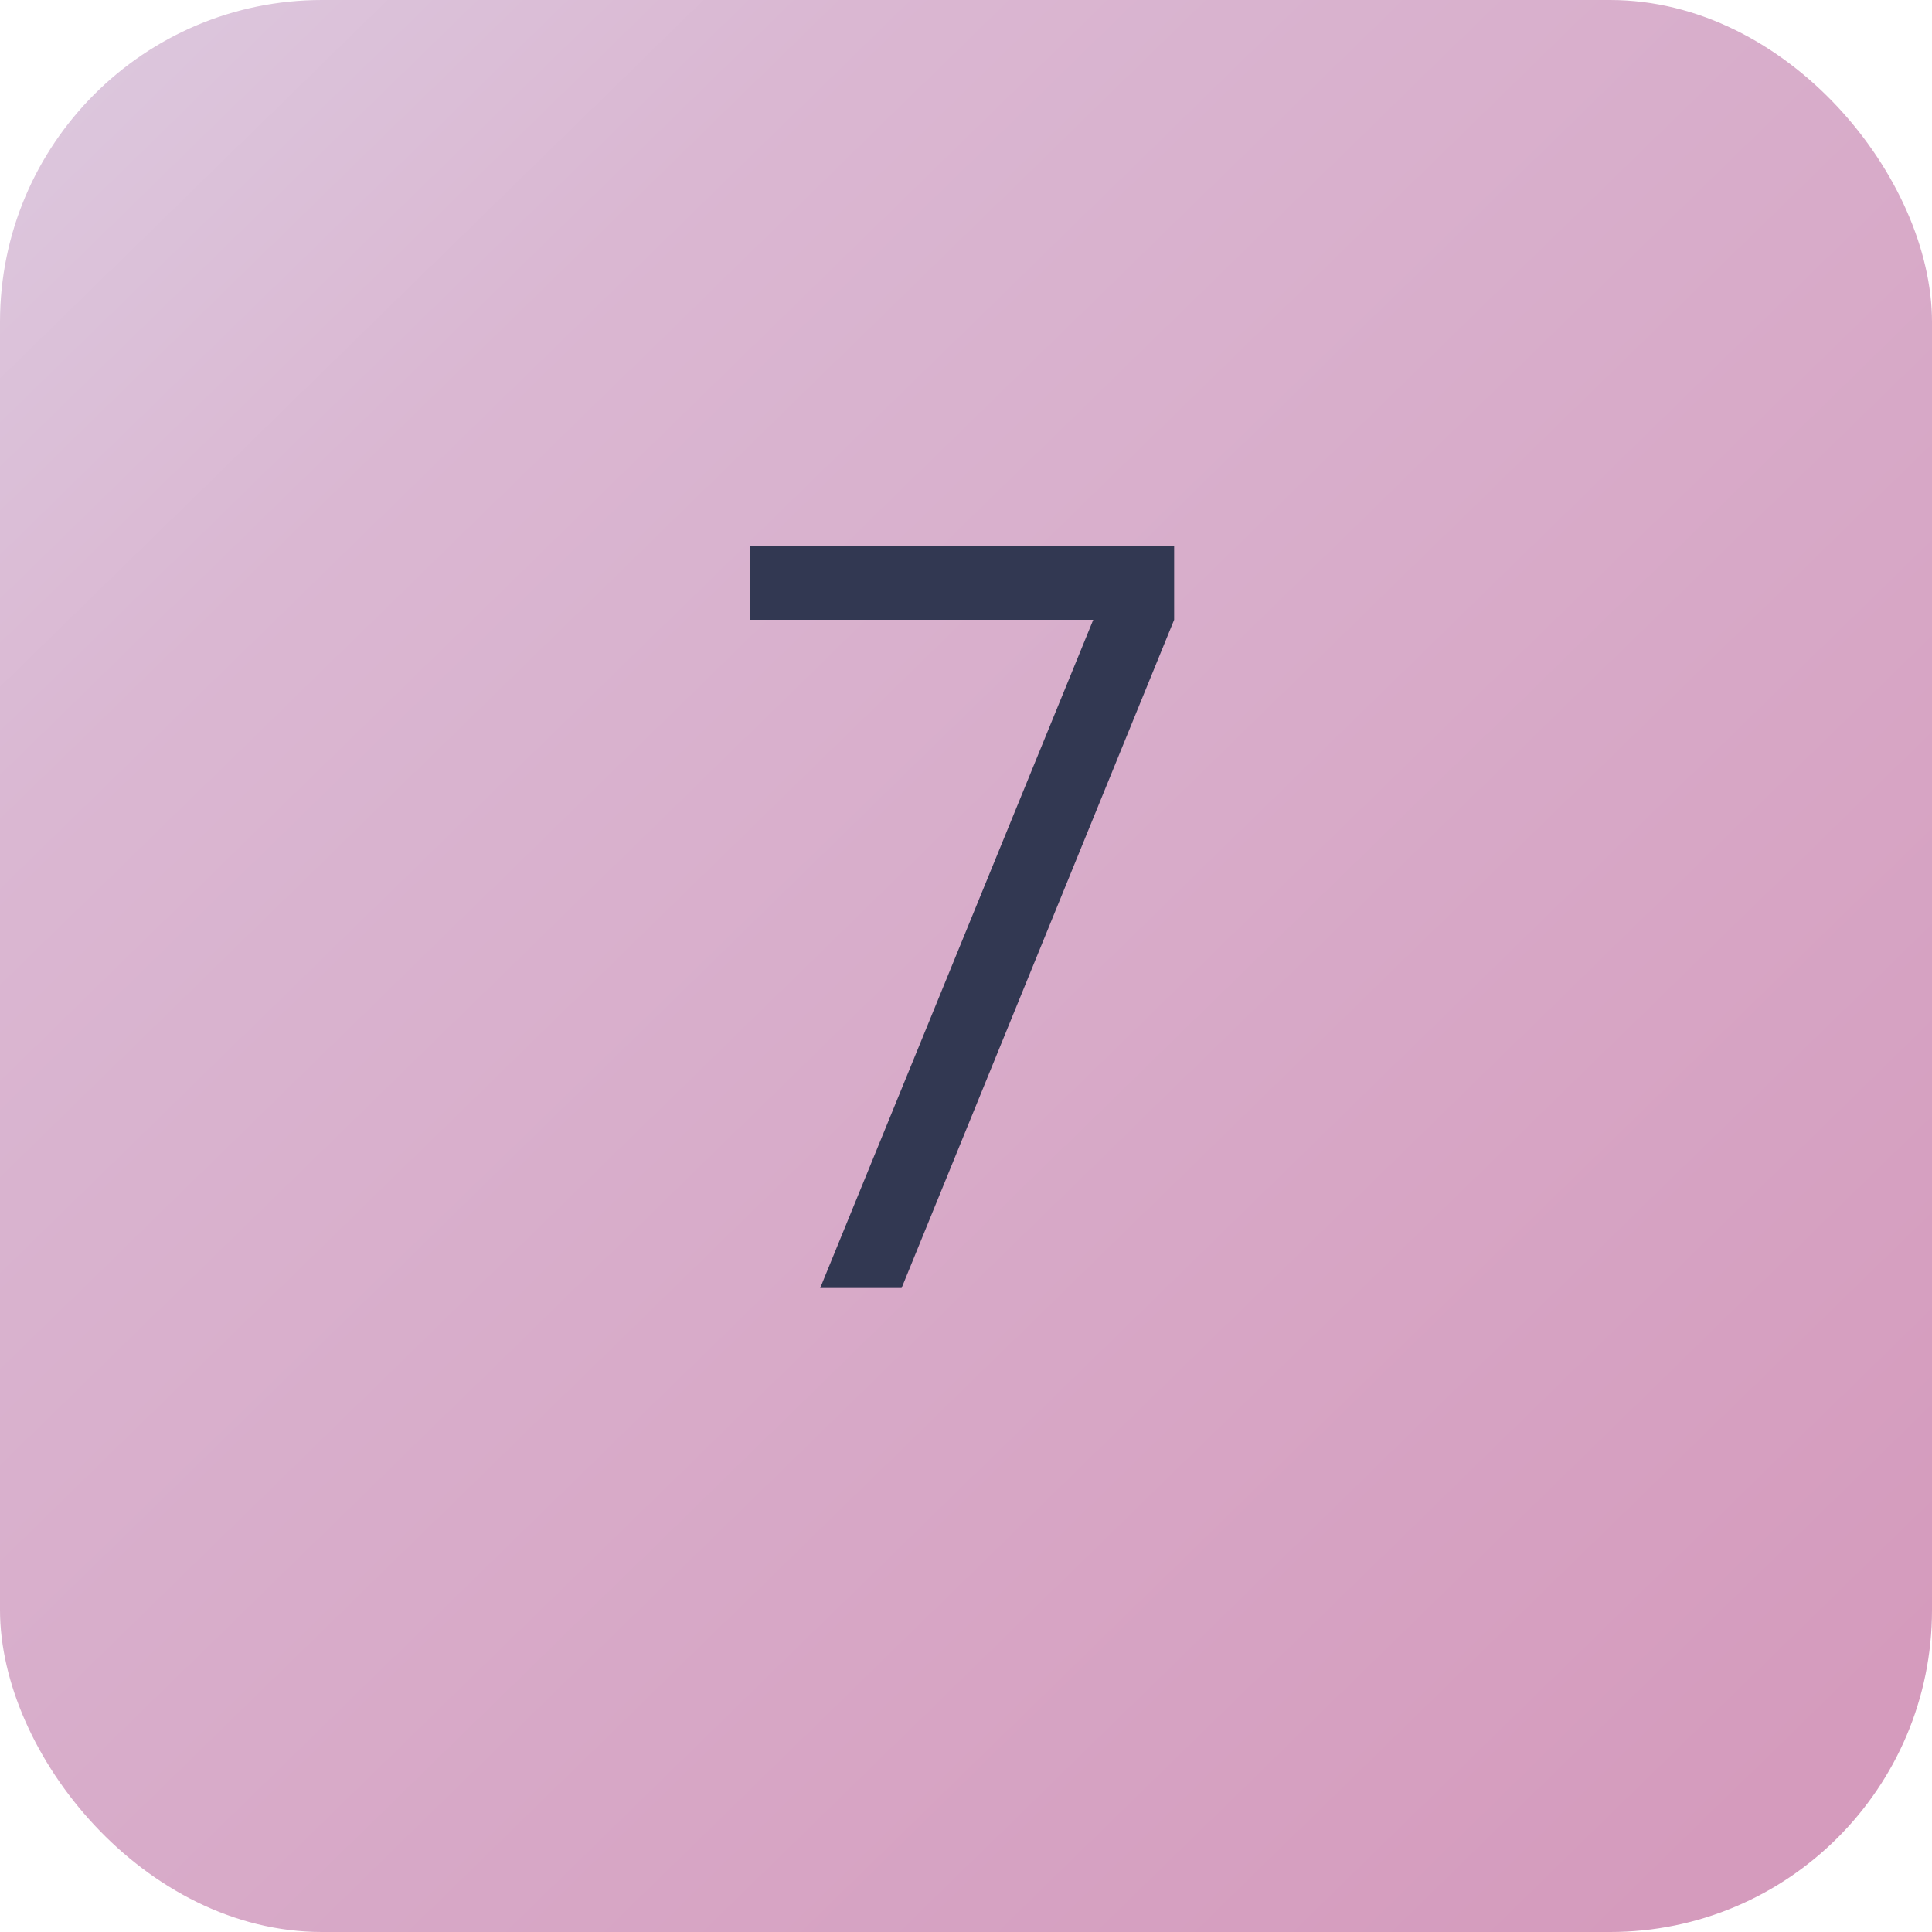
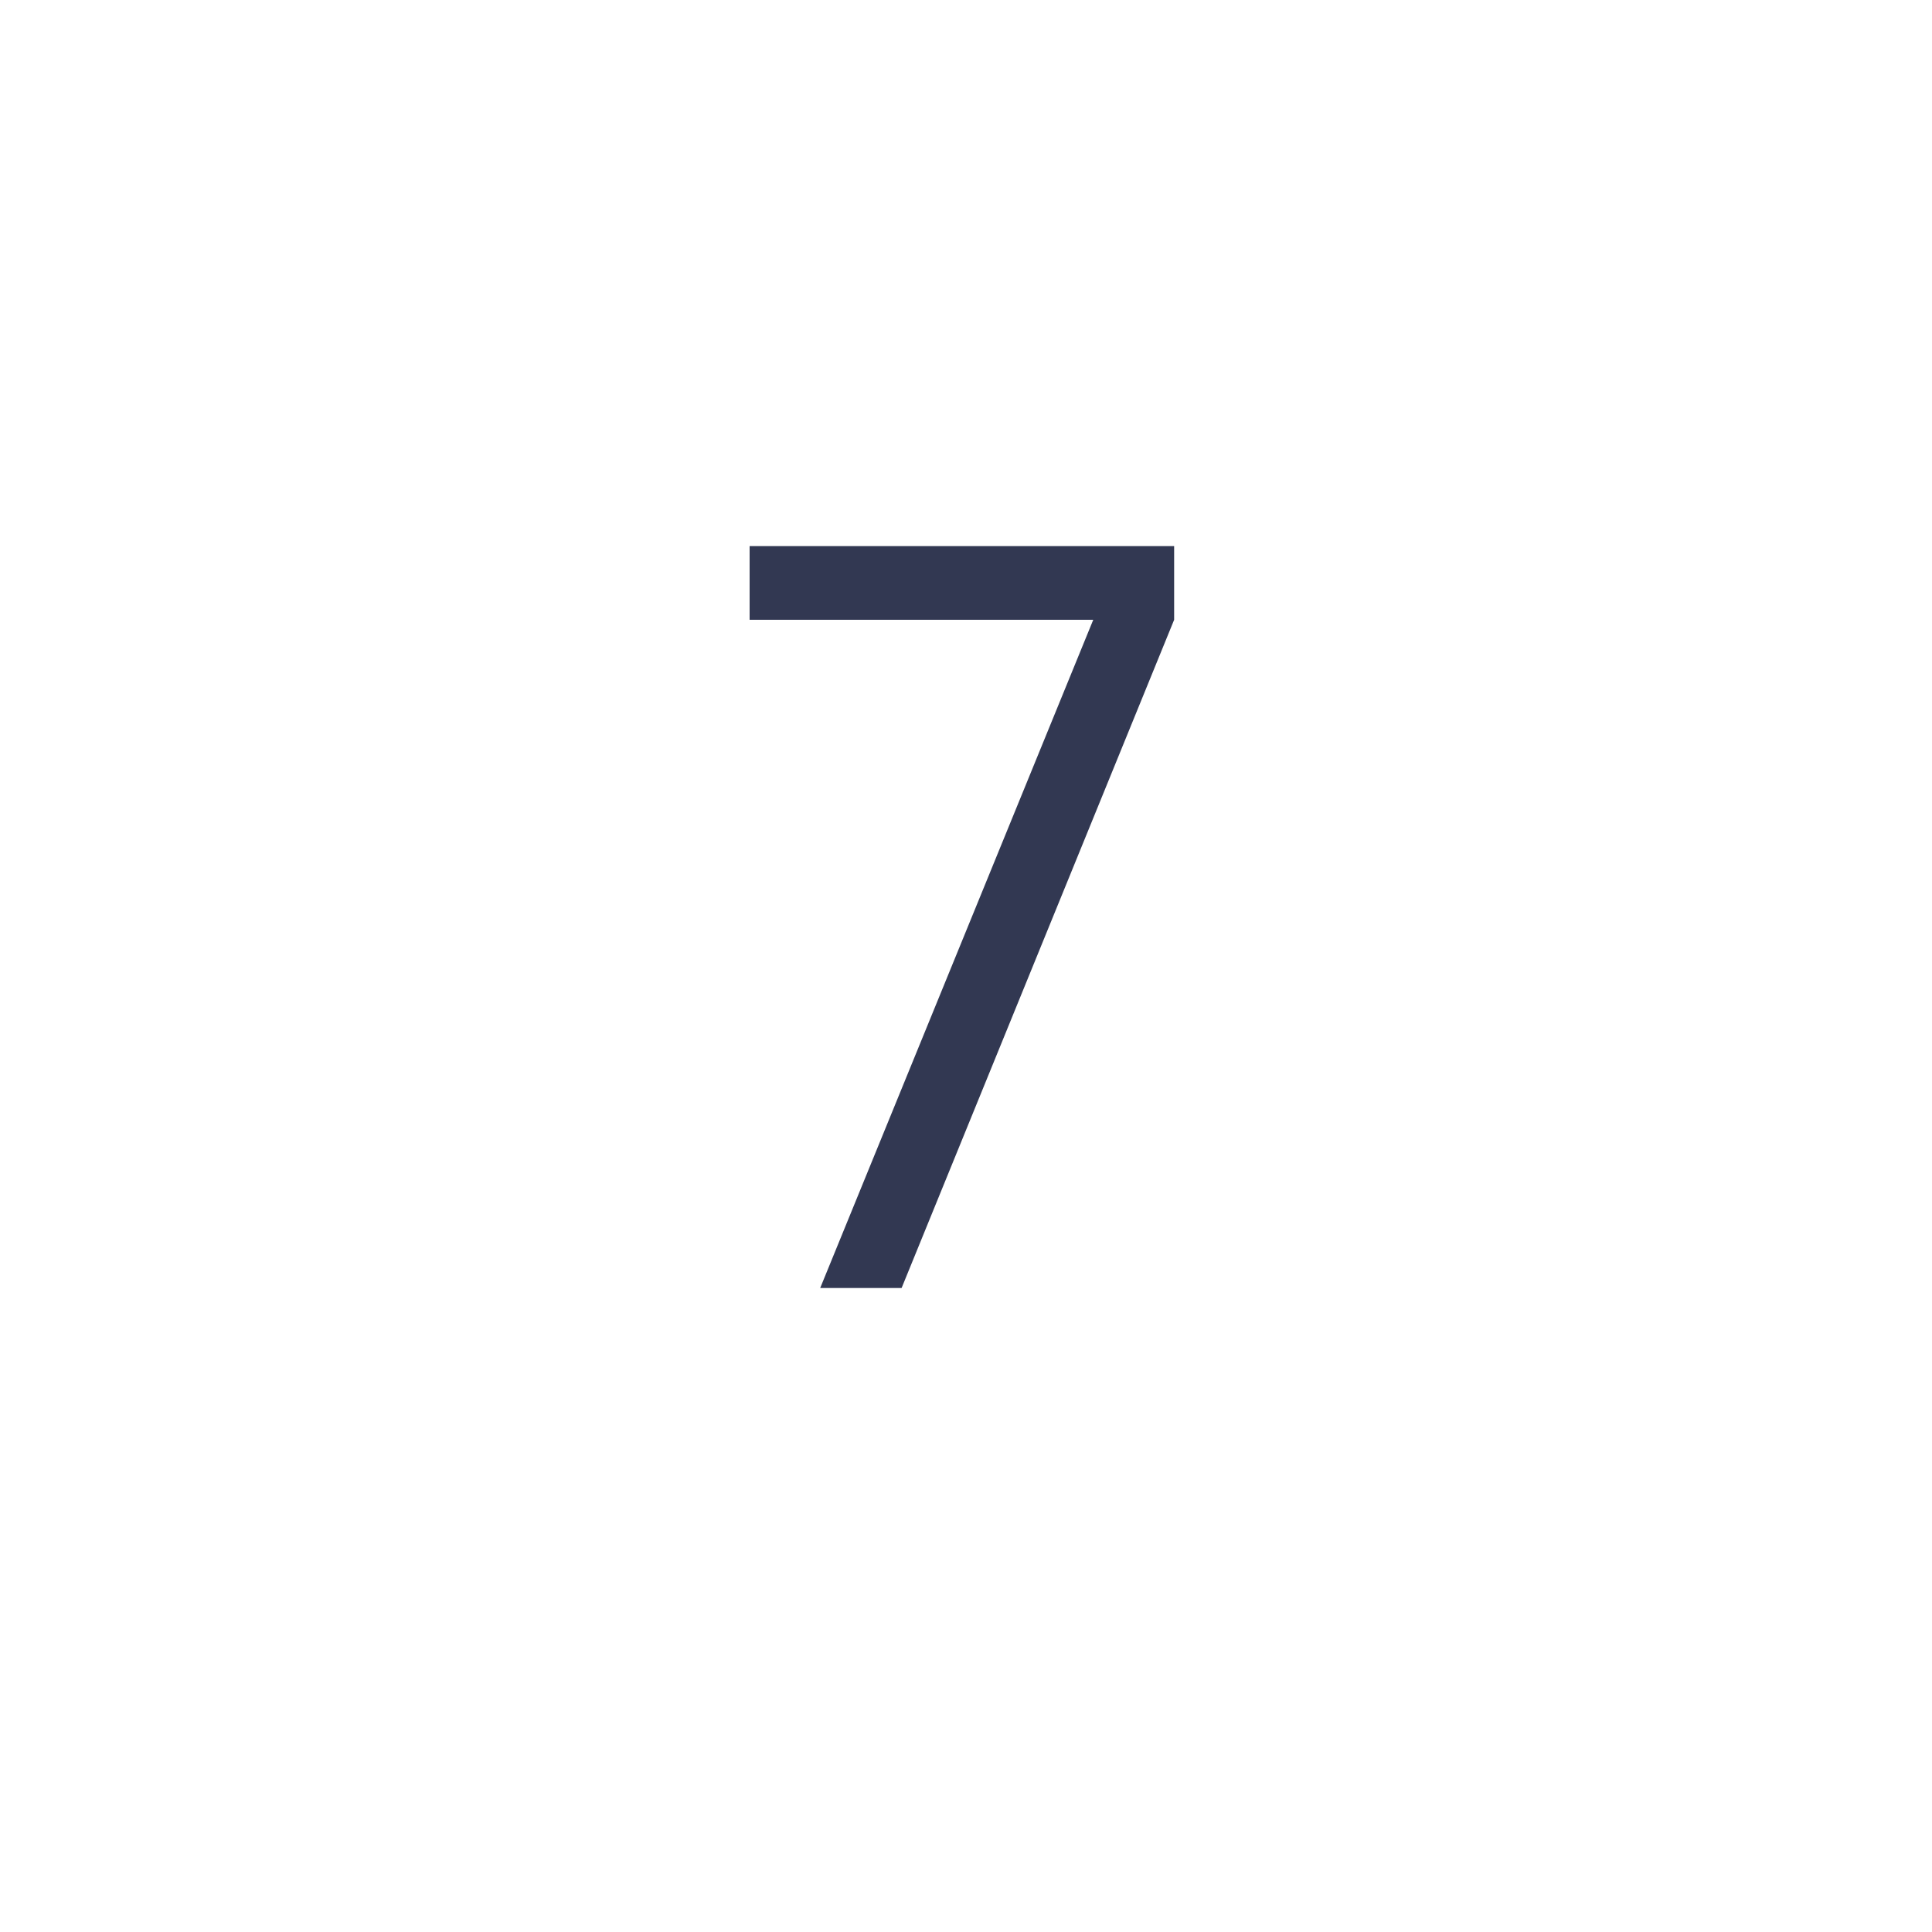
<svg xmlns="http://www.w3.org/2000/svg" width="30" height="30" viewBox="0 0 30 30" fill="none">
-   <rect width="30" height="30" rx="5" fill="url(#paint0_linear_2017_19)" />
  <path d="M12.736 20L16.976 9.624H11.64V8.48H18.232V9.624L14 20H12.736Z" fill="#323852" />
  <defs>
    <linearGradient id="paint0_linear_2017_19" x1="34.466" y1="38.734" x2="-4.751" y2="-1.438" gradientUnits="userSpaceOnUse">
      <stop offset="0.224" stop-color="#D59BBD" />
      <stop offset="0.756" stop-color="#DAB7D2" />
      <stop offset="1" stop-color="#DED3E6" />
    </linearGradient>
  </defs>
</svg>